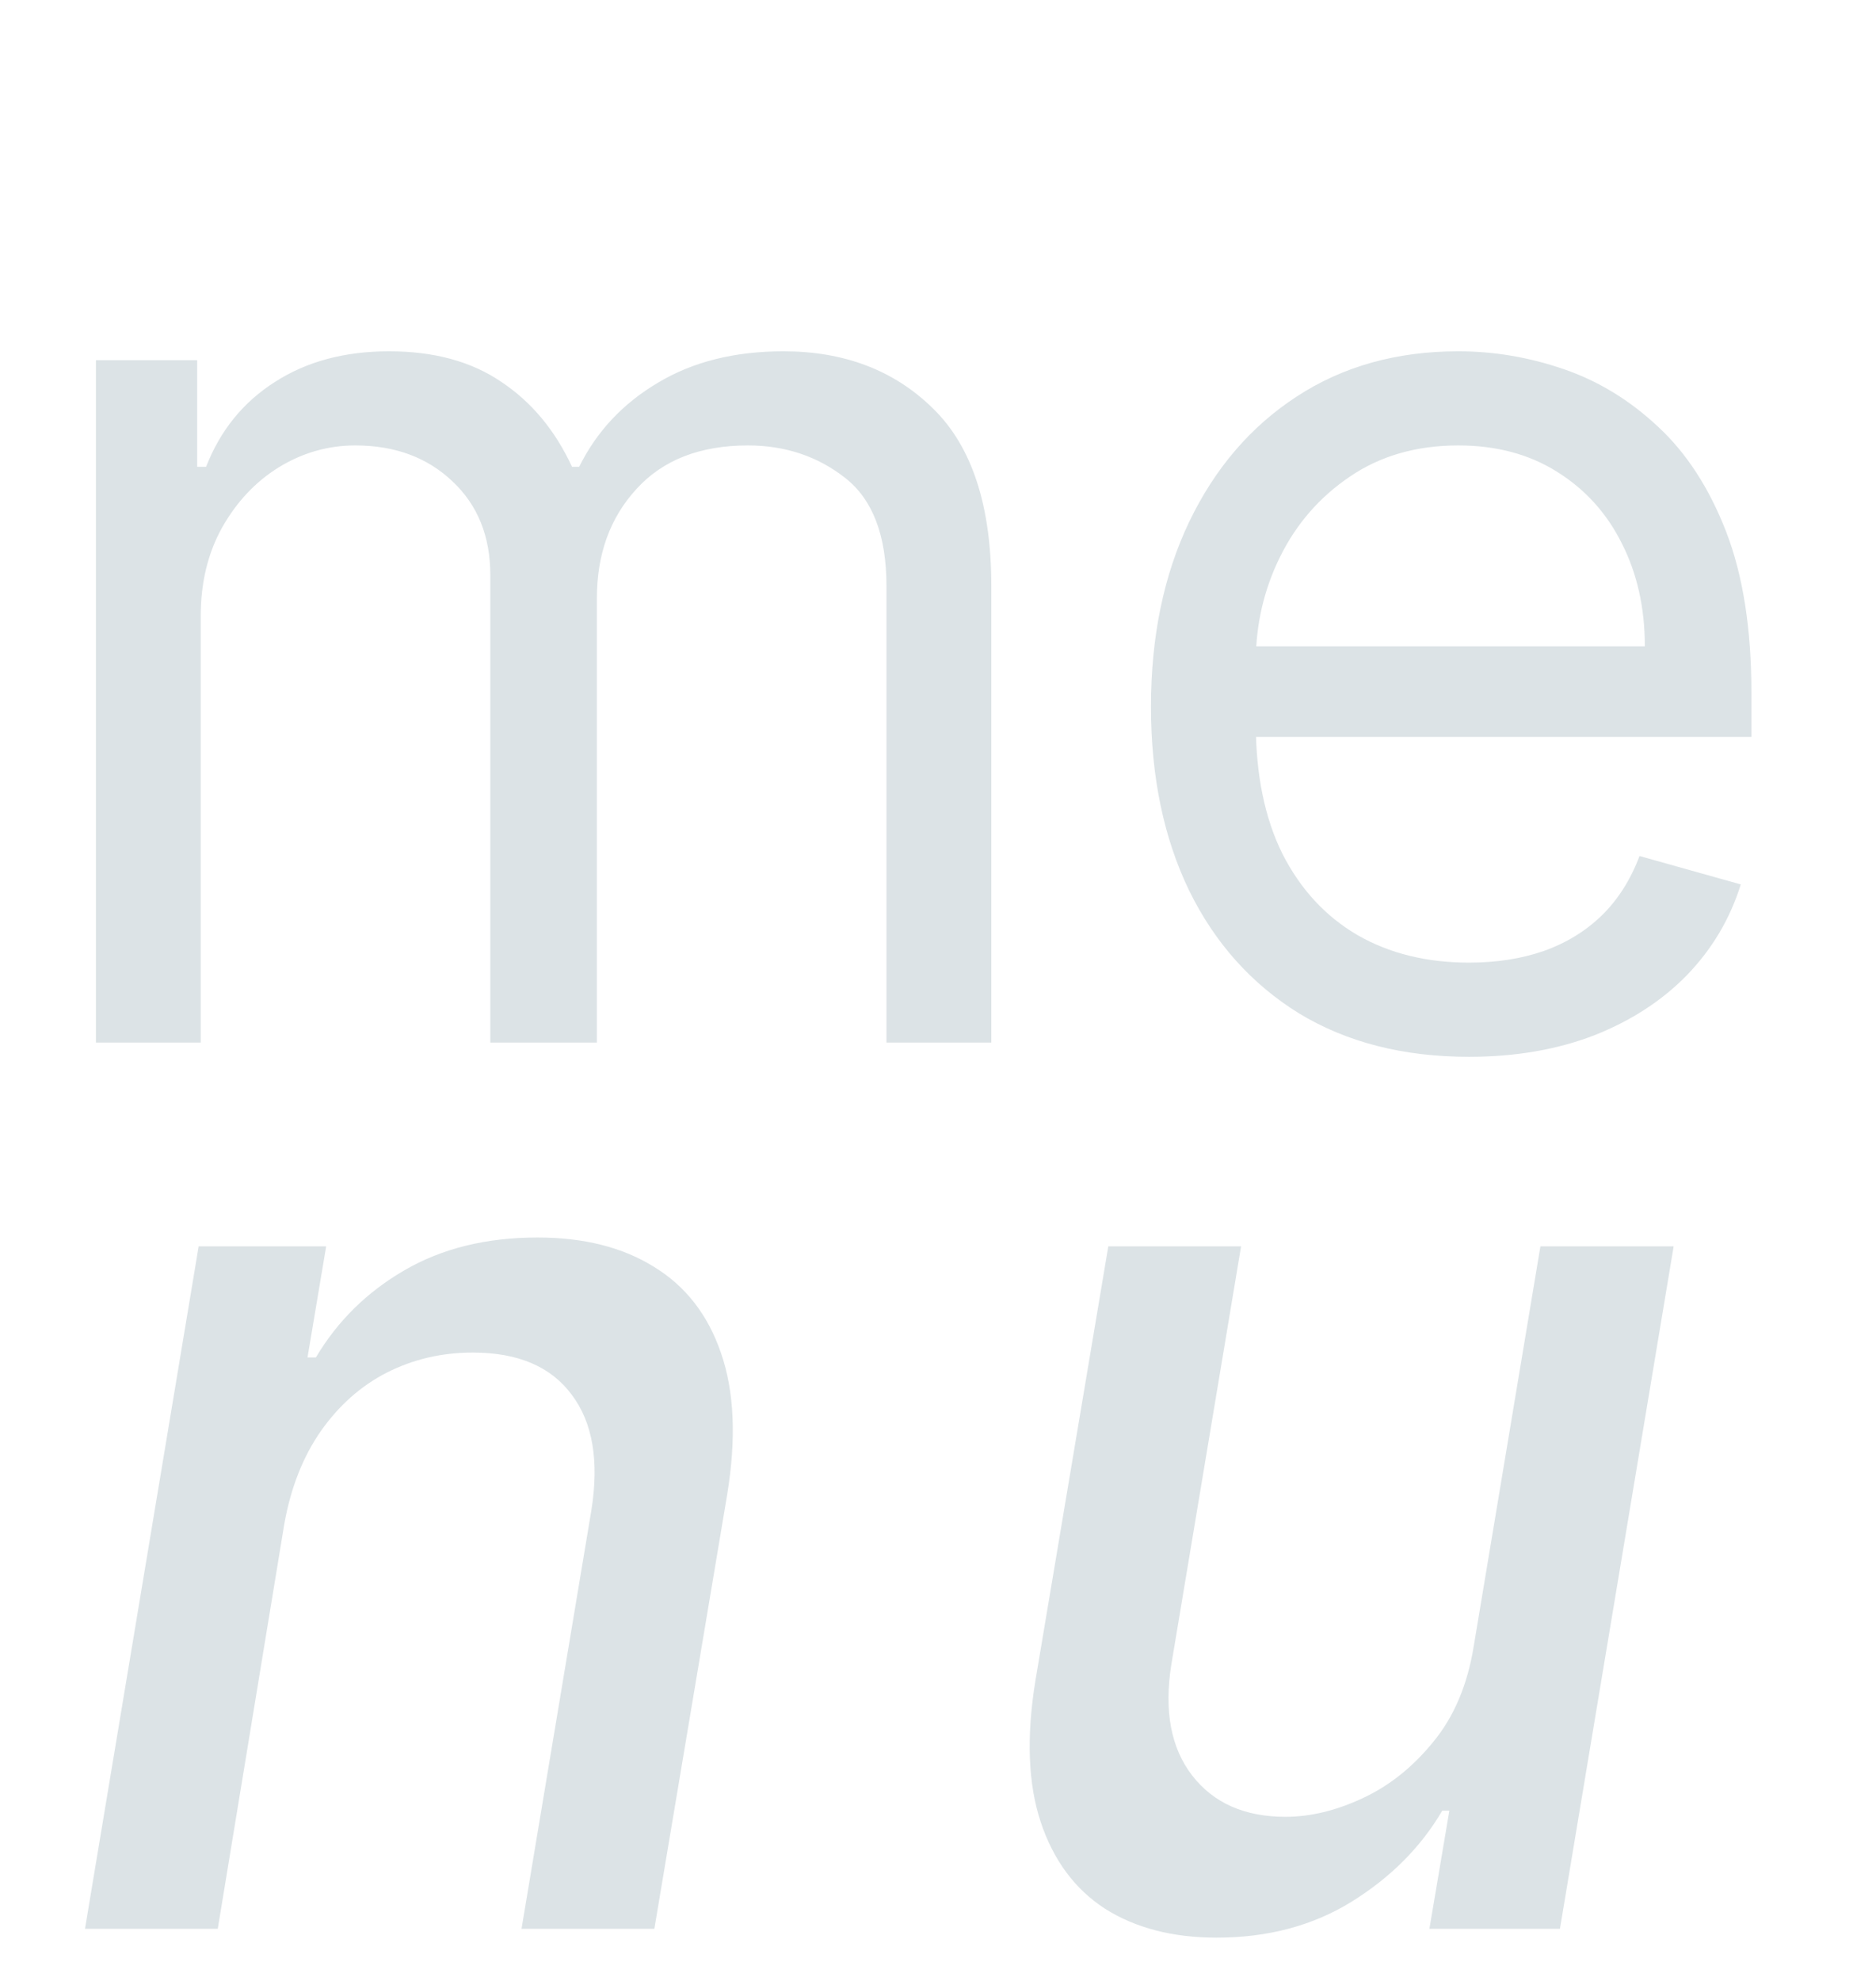
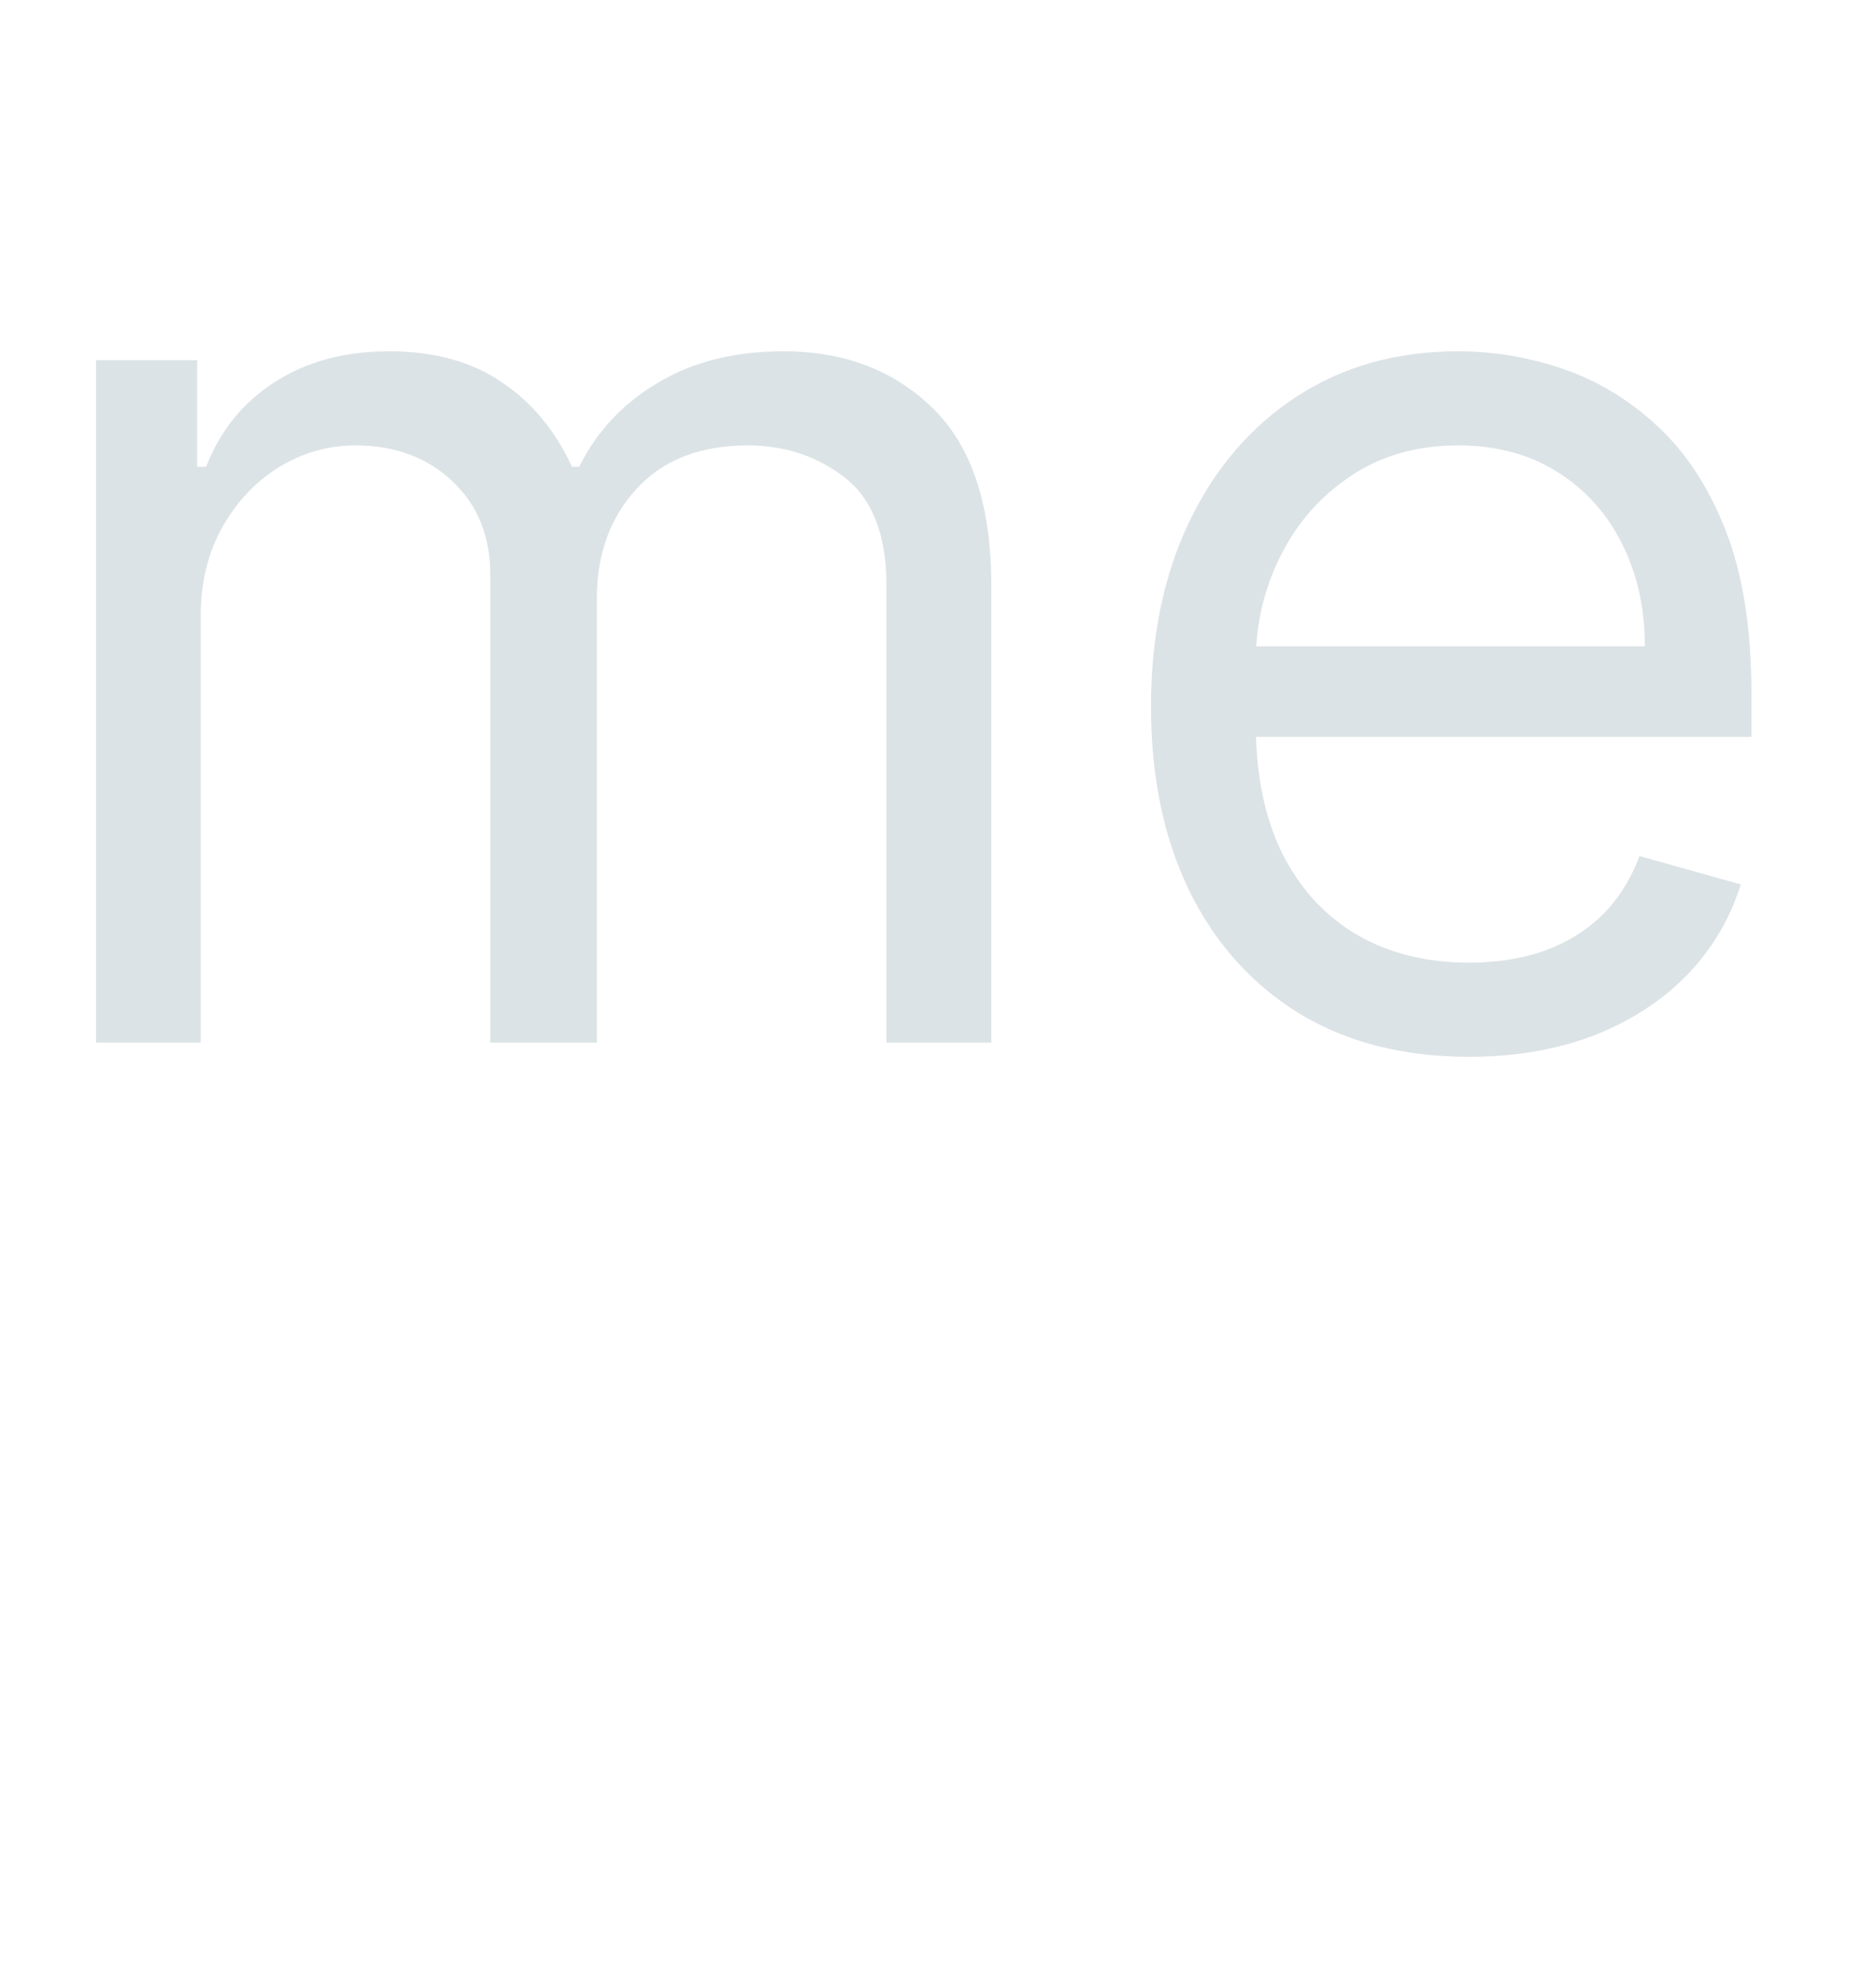
<svg xmlns="http://www.w3.org/2000/svg" width="36" height="38" viewBox="0 0 36 38" fill="none">
-   <path d="M5.457 29.227L4.179 37H1.631L3.812 23.909H6.259L5.901 26.04H6.062C6.477 25.341 7.043 24.784 7.759 24.369C8.48 23.949 9.332 23.739 10.315 23.739C11.202 23.739 11.946 23.926 12.548 24.301C13.156 24.671 13.585 25.222 13.835 25.954C14.091 26.688 14.131 27.594 13.954 28.673L12.557 37H10.008L11.347 28.98C11.5 28.031 11.375 27.29 10.972 26.756C10.574 26.216 9.94 25.946 9.071 25.946C8.48 25.946 7.932 26.074 7.426 26.329C6.926 26.585 6.503 26.96 6.156 27.454C5.815 27.943 5.582 28.534 5.457 29.227ZM28.282 31.571L29.56 23.909H32.117L29.935 37H27.43L27.813 34.733H27.677C27.268 35.432 26.688 36.014 25.938 36.48C25.194 36.94 24.33 37.17 23.347 37.17C22.506 37.17 21.793 36.986 21.208 36.617C20.628 36.242 20.217 35.688 19.972 34.955C19.728 34.222 19.694 33.315 19.87 32.236L21.268 23.909H23.816L22.478 31.929C22.336 32.821 22.469 33.531 22.878 34.06C23.288 34.588 23.884 34.852 24.668 34.852C25.146 34.852 25.64 34.733 26.151 34.494C26.663 34.256 27.114 33.895 27.506 33.412C27.904 32.929 28.163 32.315 28.282 31.571Z" fill="#DCE3E6" />
  <path d="M1.841 20V6.909H3.784V8.955H3.955C4.227 8.256 4.668 7.713 5.276 7.327C5.884 6.935 6.614 6.739 7.466 6.739C8.33 6.739 9.048 6.935 9.622 7.327C10.202 7.713 10.653 8.256 10.977 8.955H11.114C11.449 8.278 11.952 7.741 12.622 7.344C13.293 6.94 14.097 6.739 15.034 6.739C16.204 6.739 17.162 7.105 17.906 7.838C18.651 8.565 19.023 9.699 19.023 11.239V20H17.011V11.239C17.011 10.273 16.747 9.582 16.219 9.168C15.69 8.753 15.068 8.545 14.352 8.545C13.432 8.545 12.719 8.824 12.213 9.381C11.707 9.932 11.454 10.631 11.454 11.477V20H9.409V11.034C9.409 10.29 9.168 9.69 8.685 9.236C8.202 8.776 7.58 8.545 6.818 8.545C6.295 8.545 5.807 8.685 5.352 8.963C4.903 9.241 4.54 9.628 4.261 10.122C3.989 10.611 3.852 11.176 3.852 11.818V20H1.841ZM28.189 20.273C26.928 20.273 25.84 19.994 24.925 19.438C24.016 18.875 23.314 18.091 22.82 17.085C22.331 16.074 22.087 14.898 22.087 13.557C22.087 12.216 22.331 11.034 22.82 10.011C23.314 8.983 24.001 8.182 24.882 7.608C25.768 7.028 26.803 6.739 27.984 6.739C28.666 6.739 29.34 6.852 30.004 7.08C30.669 7.307 31.274 7.676 31.82 8.188C32.365 8.693 32.8 9.364 33.124 10.199C33.447 11.034 33.609 12.062 33.609 13.284V14.136H23.518V12.398H31.564C31.564 11.659 31.416 11 31.121 10.421C30.831 9.841 30.416 9.384 29.876 9.048C29.342 8.713 28.712 8.545 27.984 8.545C27.183 8.545 26.49 8.744 25.905 9.142C25.325 9.534 24.879 10.046 24.567 10.676C24.254 11.307 24.098 11.983 24.098 12.704V13.864C24.098 14.852 24.268 15.69 24.609 16.378C24.956 17.06 25.436 17.579 26.05 17.938C26.663 18.29 27.376 18.466 28.189 18.466C28.717 18.466 29.195 18.392 29.621 18.244C30.053 18.091 30.425 17.864 30.737 17.562C31.05 17.256 31.291 16.875 31.462 16.421L33.405 16.966C33.2 17.625 32.856 18.204 32.374 18.704C31.891 19.199 31.294 19.585 30.584 19.864C29.874 20.136 29.075 20.273 28.189 20.273Z" fill="#DCE3E6" />
</svg>